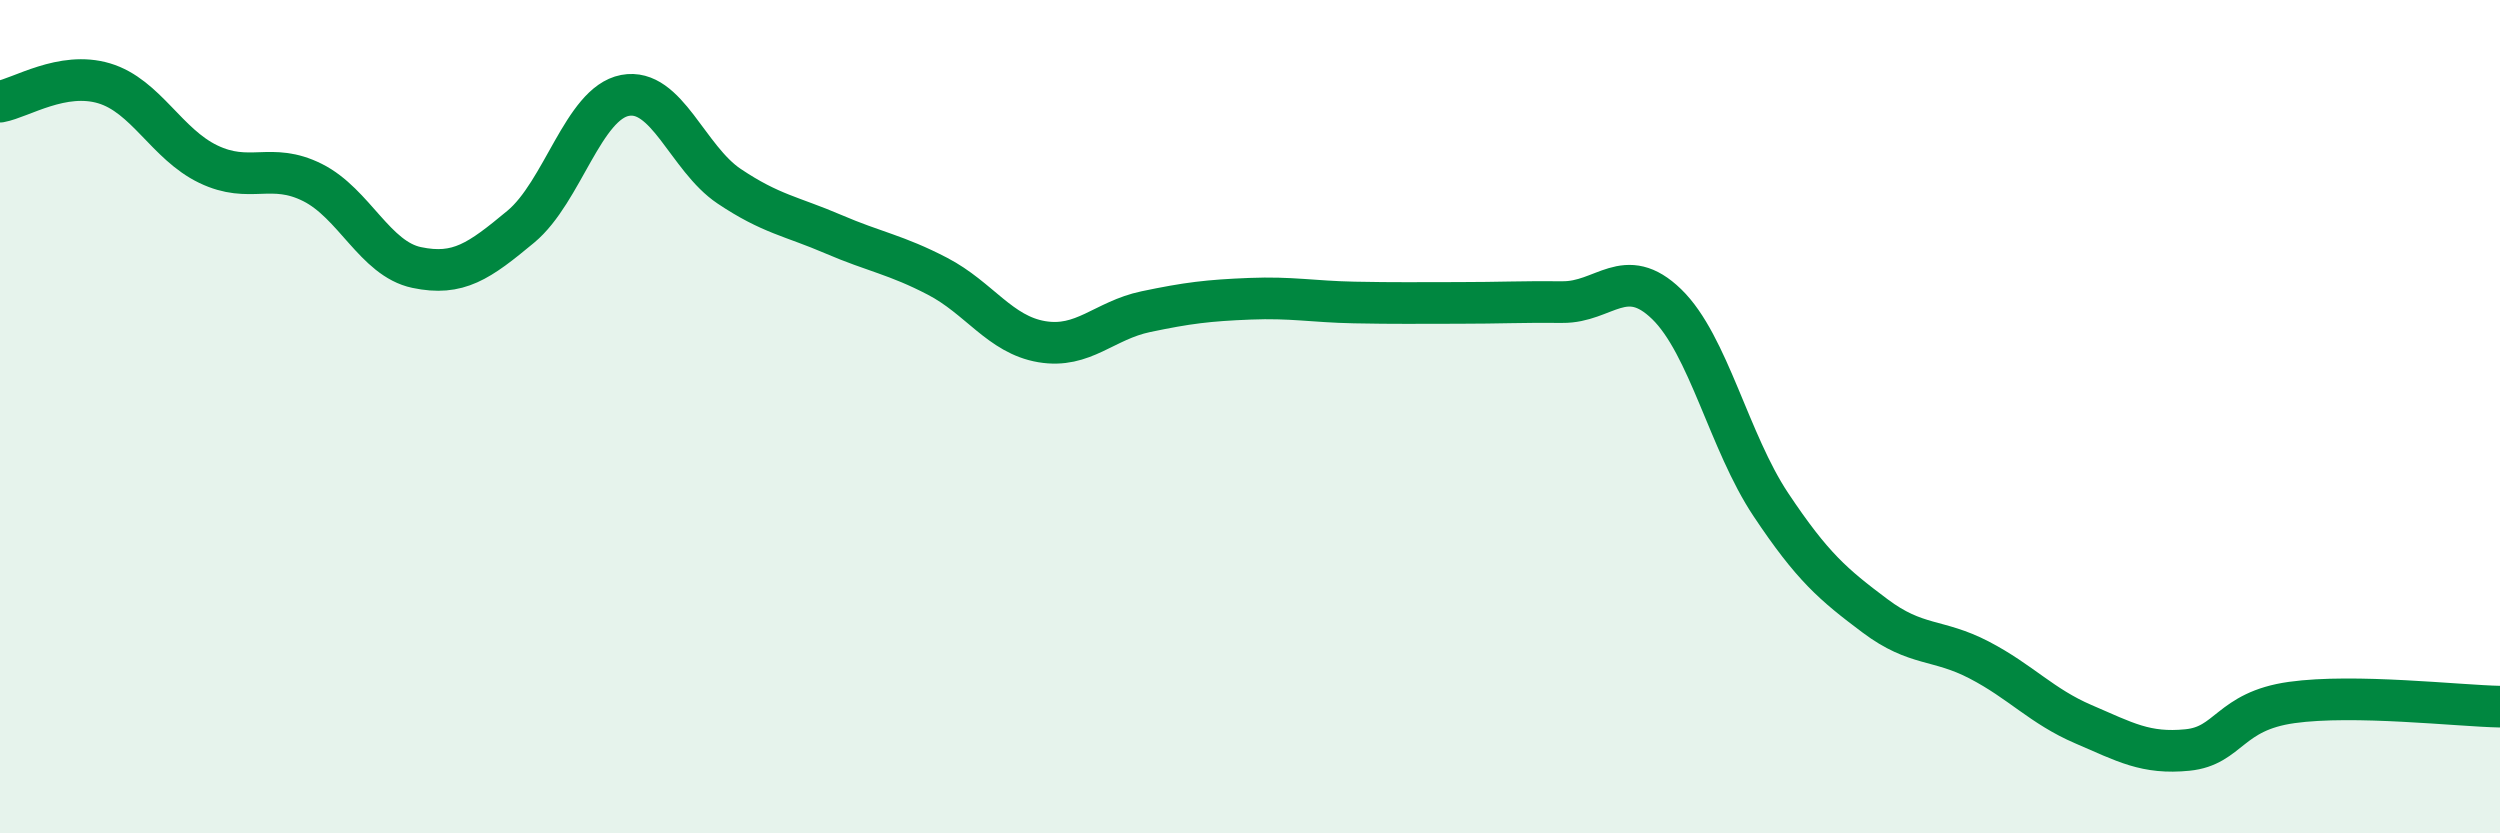
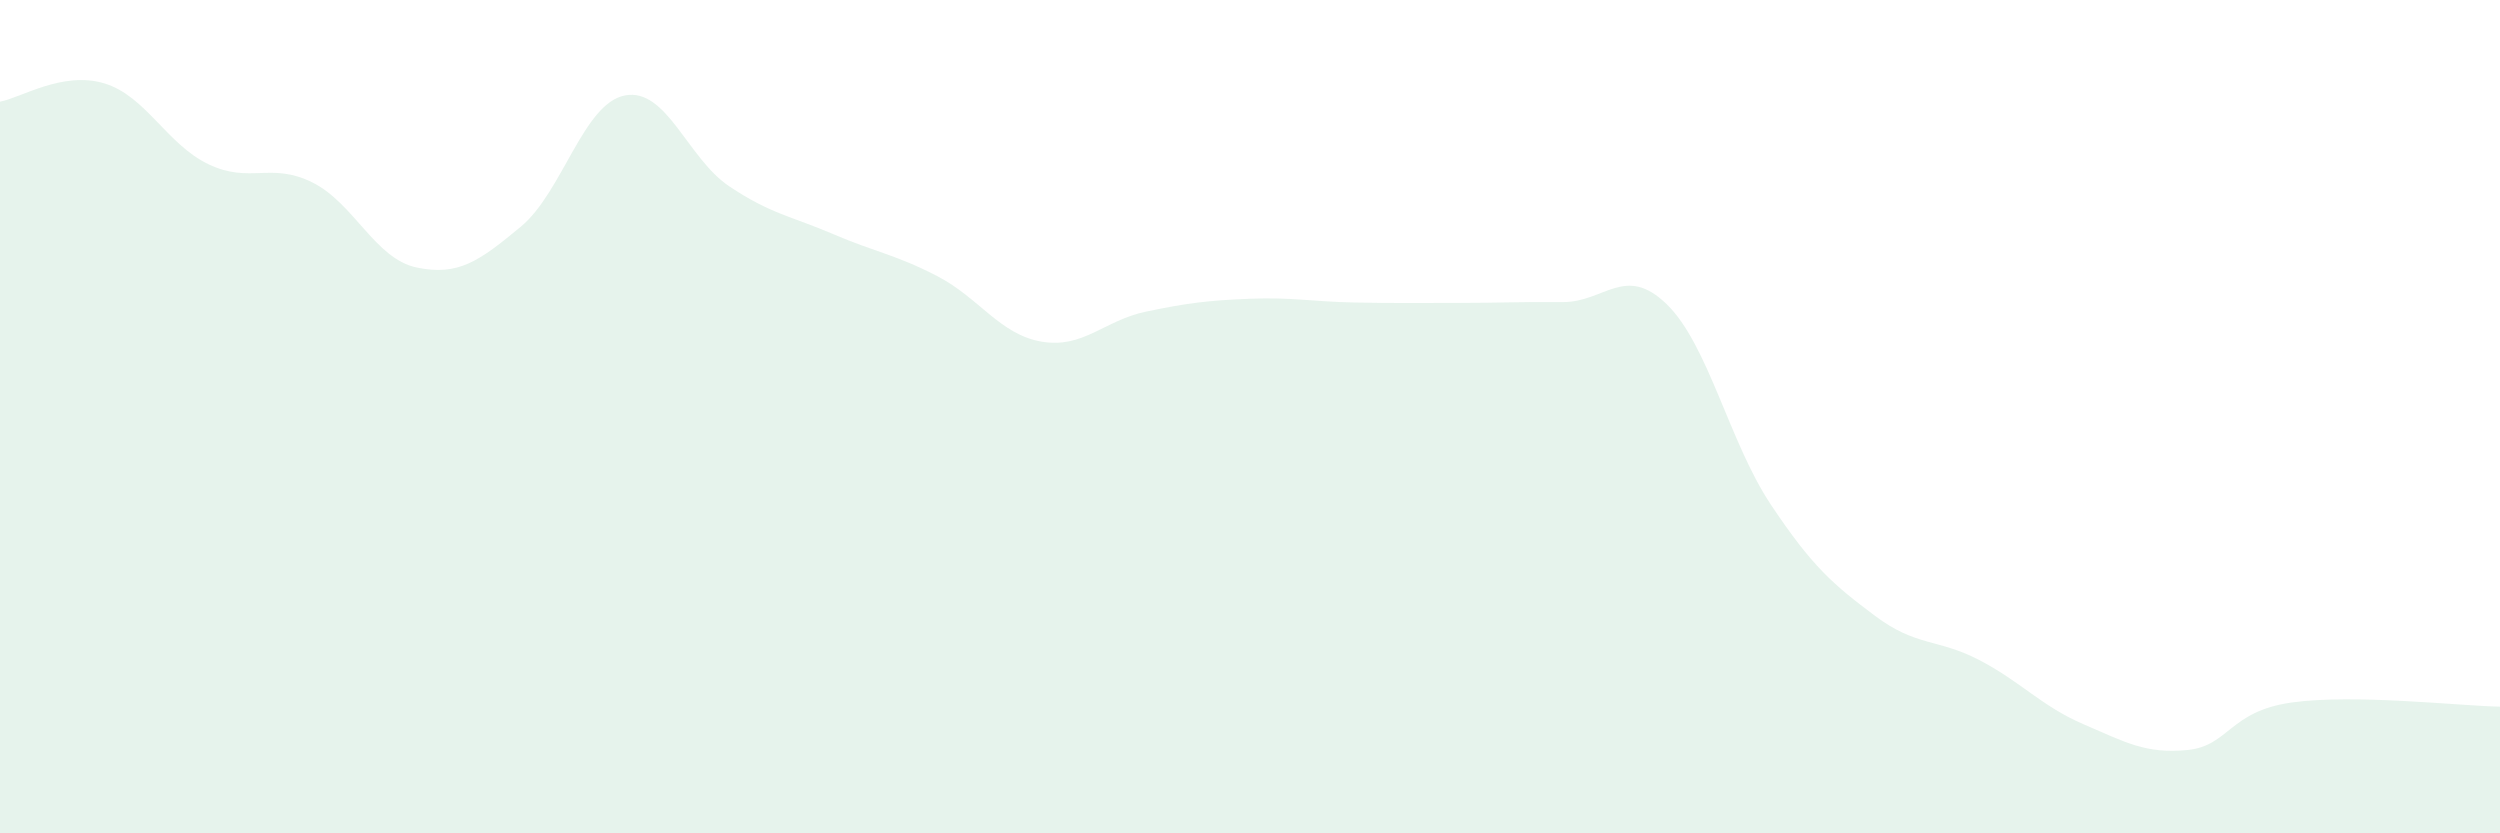
<svg xmlns="http://www.w3.org/2000/svg" width="60" height="20" viewBox="0 0 60 20">
  <path d="M 0,2.44 C 0.5,2.35 1.5,1.7 2.5,2 C 3.5,2.3 4,3.46 5,3.94 C 6,4.42 6.5,3.88 7.5,4.38 C 8.5,4.88 9,6.21 10,6.42 C 11,6.63 11.5,6.27 12.5,5.44 C 13.5,4.61 14,2.48 15,2.29 C 16,2.1 16.5,3.8 17.5,4.47 C 18.5,5.14 19,5.19 20,5.62 C 21,6.05 21.5,6.11 22.5,6.63 C 23.5,7.15 24,8.03 25,8.2 C 26,8.37 26.5,7.69 27.5,7.48 C 28.5,7.27 29,7.21 30,7.17 C 31,7.13 31.5,7.24 32.5,7.26 C 33.5,7.28 34,7.27 35,7.27 C 36,7.27 36.5,7.24 37.5,7.25 C 38.5,7.26 39,6.33 40,7.3 C 41,8.27 41.5,10.61 42.5,12.11 C 43.5,13.61 44,14.03 45,14.78 C 46,15.53 46.5,15.32 47.5,15.84 C 48.5,16.36 49,16.95 50,17.38 C 51,17.81 51.5,18.1 52.5,18 C 53.5,17.9 53.5,17.07 55,16.86 C 56.5,16.65 59,16.94 60,16.96L60 20L0 20Z" fill="#008740" opacity="0.1" stroke-linecap="round" stroke-linejoin="round" />
-   <path d="M 0,2.44 C 0.5,2.35 1.5,1.7 2.5,2 C 3.5,2.3 4,3.46 5,3.94 C 6,4.42 6.5,3.88 7.5,4.38 C 8.5,4.88 9,6.21 10,6.42 C 11,6.63 11.5,6.27 12.5,5.44 C 13.5,4.61 14,2.48 15,2.29 C 16,2.1 16.5,3.8 17.5,4.47 C 18.5,5.14 19,5.19 20,5.62 C 21,6.05 21.5,6.11 22.5,6.63 C 23.5,7.15 24,8.03 25,8.2 C 26,8.37 26.5,7.69 27.5,7.48 C 28.5,7.27 29,7.21 30,7.17 C 31,7.13 31.5,7.24 32.5,7.26 C 33.5,7.28 34,7.27 35,7.27 C 36,7.27 36.5,7.24 37.5,7.25 C 38.5,7.26 39,6.33 40,7.3 C 41,8.27 41.5,10.61 42.5,12.11 C 43.5,13.61 44,14.03 45,14.78 C 46,15.53 46.5,15.32 47.5,15.84 C 48.5,16.36 49,16.95 50,17.38 C 51,17.81 51.5,18.1 52.5,18 C 53.5,17.9 53.5,17.07 55,16.86 C 56.5,16.65 59,16.94 60,16.96" stroke="#008740" stroke-width="1" fill="none" stroke-linecap="round" stroke-linejoin="round" />
</svg>